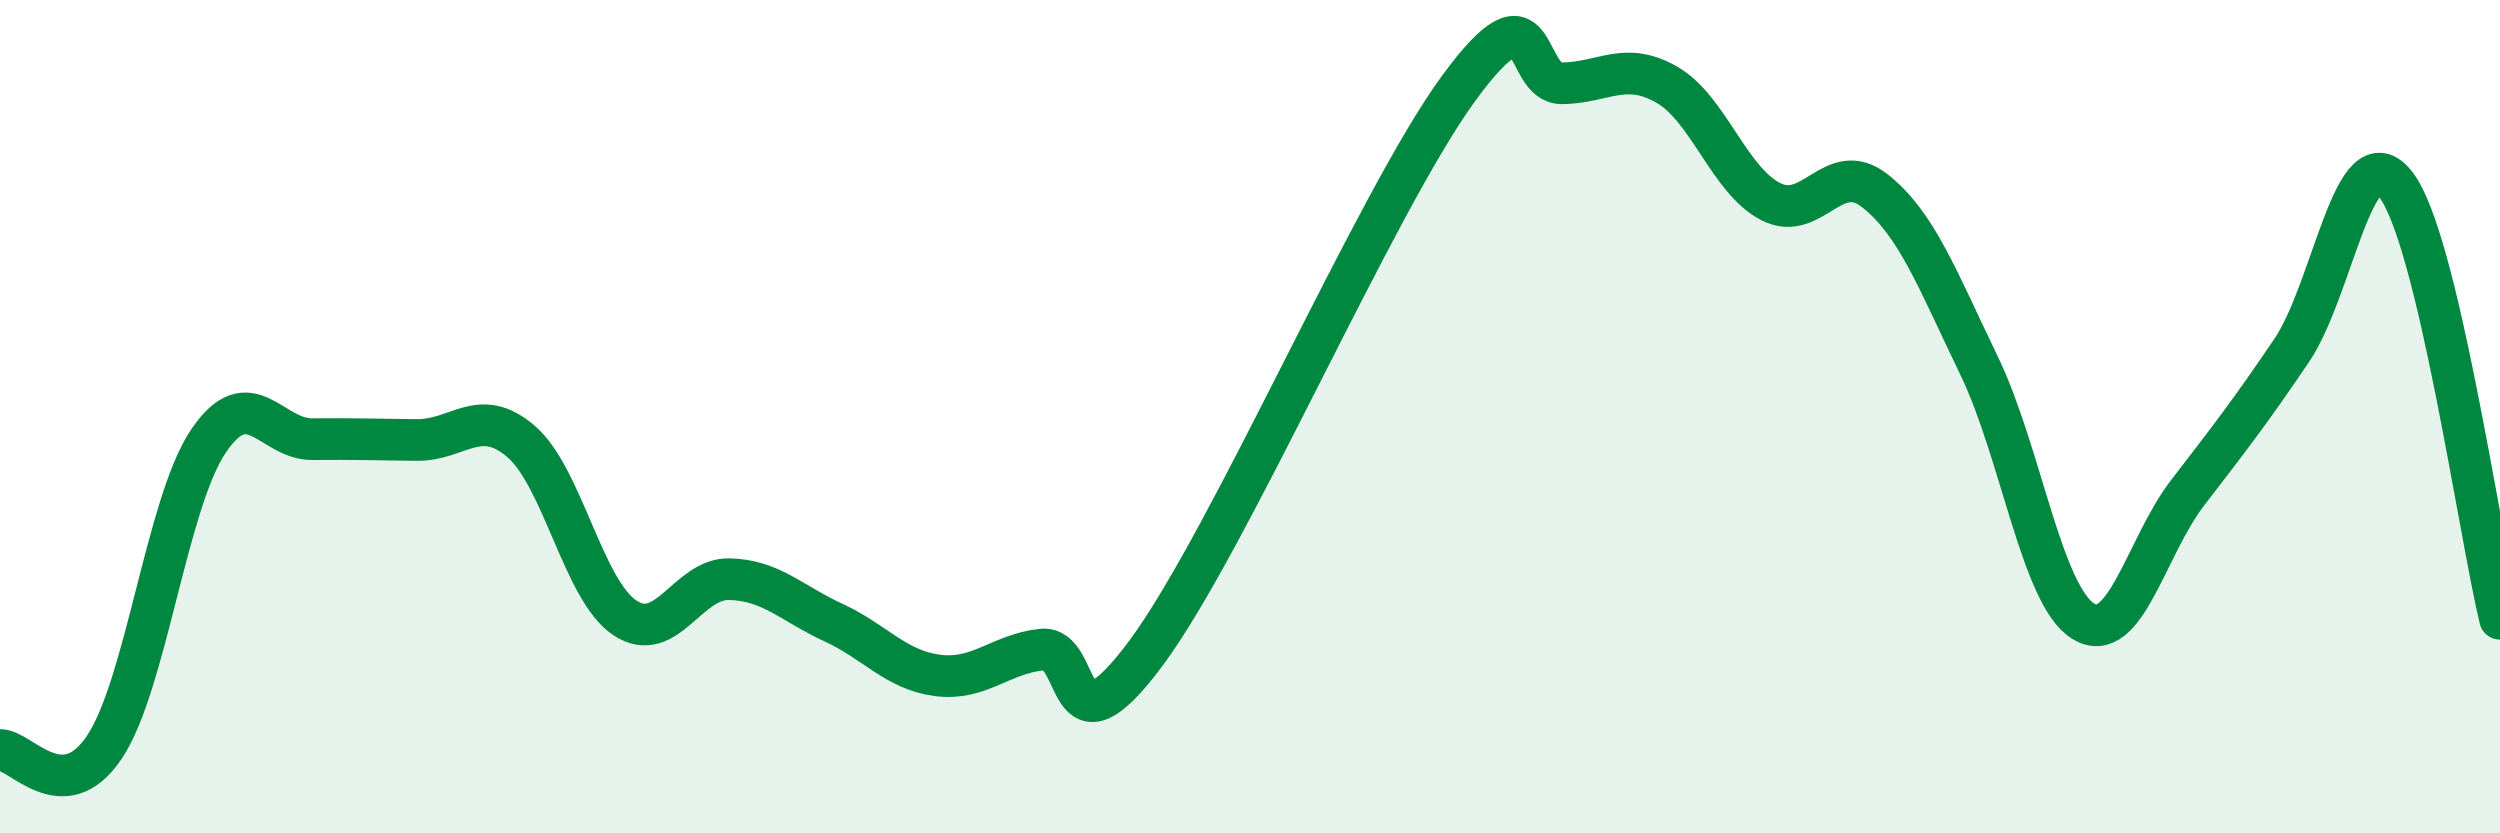
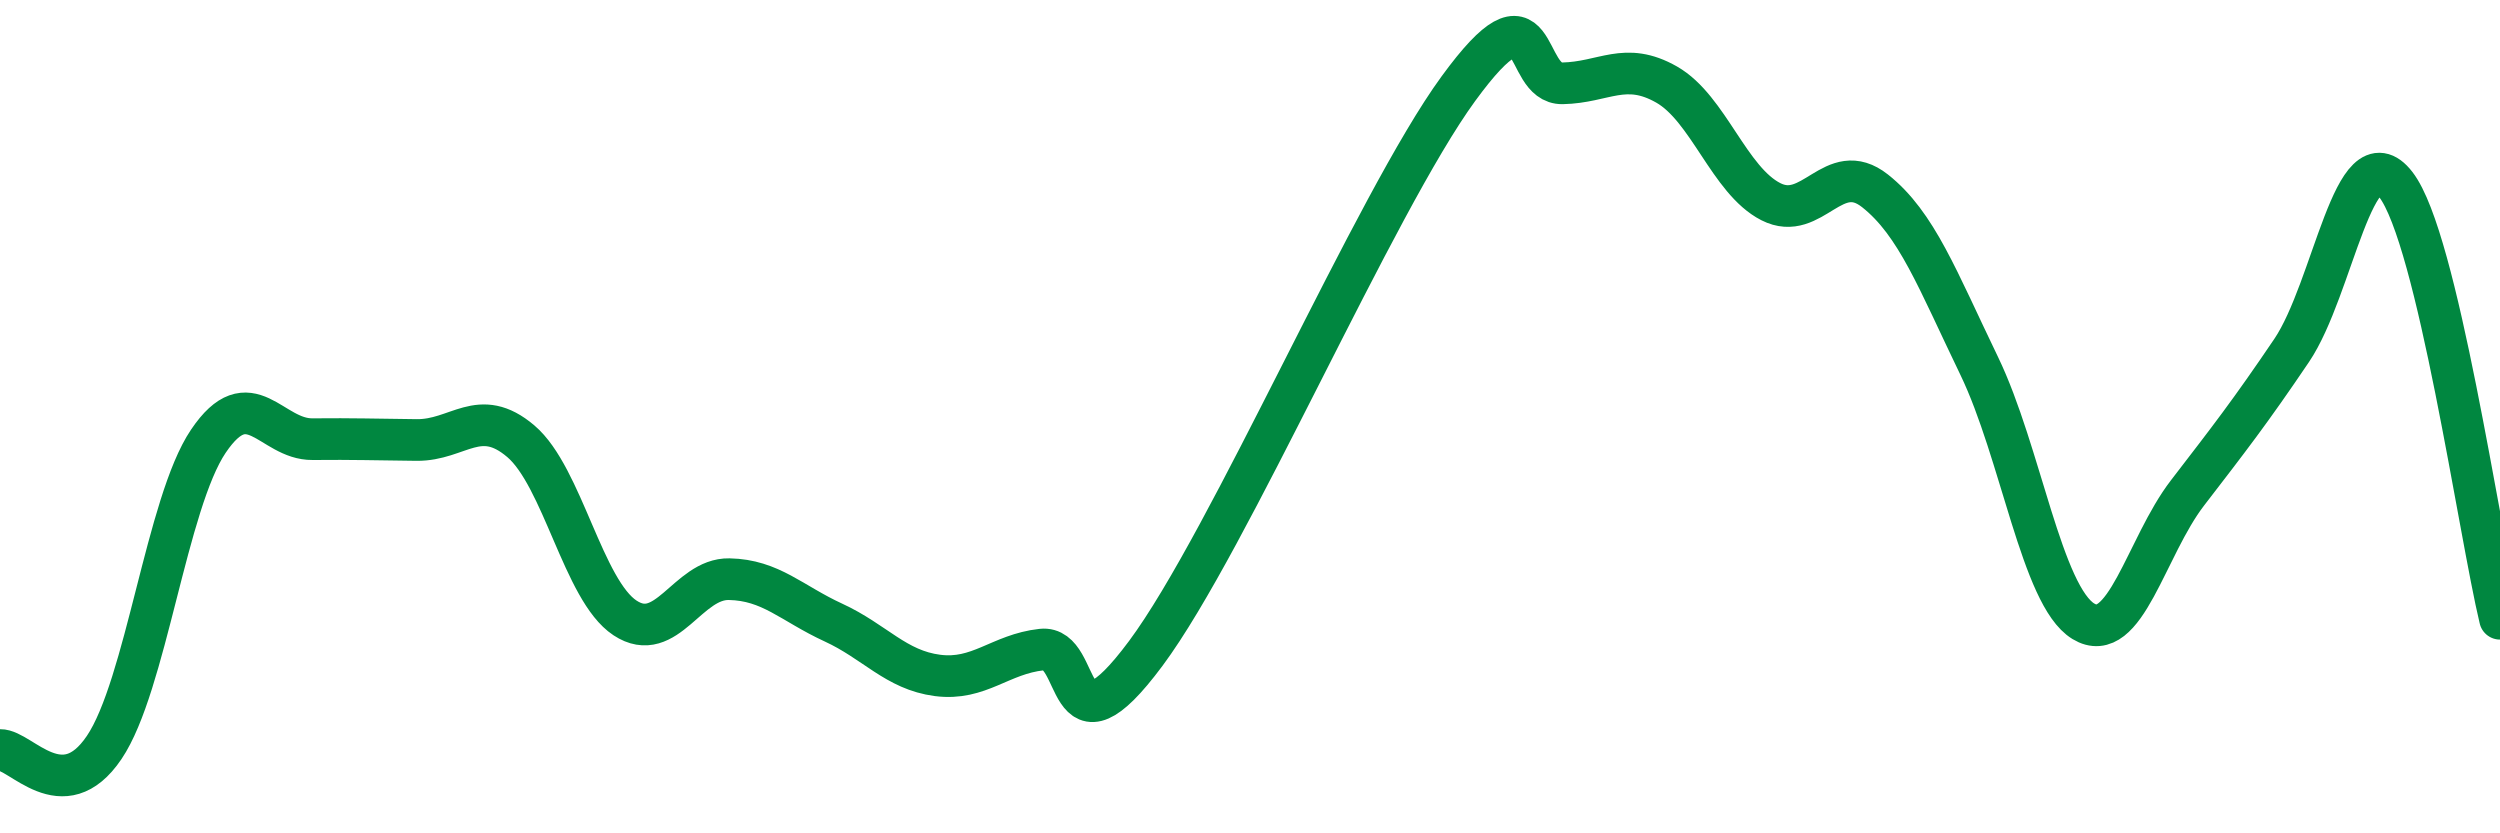
<svg xmlns="http://www.w3.org/2000/svg" width="60" height="20" viewBox="0 0 60 20">
-   <path d="M 0,18 C 0.5,17.99 1.5,19.42 2.5,17.94 C 3.5,16.46 4,12.07 5,10.59 C 6,9.11 6.5,10.55 7.5,10.54 C 8.5,10.53 9,10.55 10,10.56 C 11,10.57 11.5,9.74 12.5,10.59 C 13.5,11.44 14,14.17 15,14.83 C 16,15.49 16.5,13.88 17.5,13.9 C 18.5,13.92 19,14.48 20,14.94 C 21,15.4 21.5,16.08 22.5,16.21 C 23.5,16.34 24,15.7 25,15.59 C 26,15.48 25.5,18.37 27.5,15.68 C 29.5,12.99 33,4.87 35,2.13 C 37,-0.61 36.5,2.02 37.5,2 C 38.5,1.98 39,1.46 40,2.03 C 41,2.6 41.5,4.33 42.5,4.84 C 43.5,5.35 44,3.79 45,4.58 C 46,5.37 46.5,6.71 47.5,8.78 C 48.5,10.85 49,14.3 50,14.91 C 51,15.52 51.5,13.13 52.5,11.83 C 53.5,10.53 54,9.89 55,8.41 C 56,6.93 56.5,3.14 57.5,4.43 C 58.5,5.72 59.5,12.77 60,14.85L60 20L0 20Z" fill="#008740" opacity="0.1" stroke-linecap="round" stroke-linejoin="round" />
  <path d="M 0,18 C 0.5,17.99 1.5,19.42 2.5,17.94 C 3.5,16.46 4,12.07 5,10.59 C 6,9.11 6.5,10.55 7.5,10.54 C 8.5,10.53 9,10.55 10,10.56 C 11,10.57 11.5,9.74 12.5,10.59 C 13.5,11.44 14,14.17 15,14.83 C 16,15.49 16.5,13.88 17.5,13.9 C 18.5,13.92 19,14.48 20,14.94 C 21,15.4 21.5,16.08 22.5,16.21 C 23.5,16.34 24,15.7 25,15.59 C 26,15.48 25.5,18.37 27.5,15.68 C 29.5,12.99 33,4.87 35,2.13 C 37,-0.61 36.5,2.02 37.5,2 C 38.5,1.98 39,1.46 40,2.03 C 41,2.6 41.5,4.33 42.5,4.84 C 43.5,5.35 44,3.79 45,4.58 C 46,5.37 46.5,6.71 47.5,8.78 C 48.5,10.85 49,14.3 50,14.91 C 51,15.52 51.5,13.13 52.5,11.83 C 53.5,10.53 54,9.89 55,8.41 C 56,6.93 56.5,3.14 57.5,4.43 C 58.5,5.72 59.5,12.77 60,14.85" stroke="#008740" stroke-width="1" fill="none" stroke-linecap="round" stroke-linejoin="round" />
</svg>